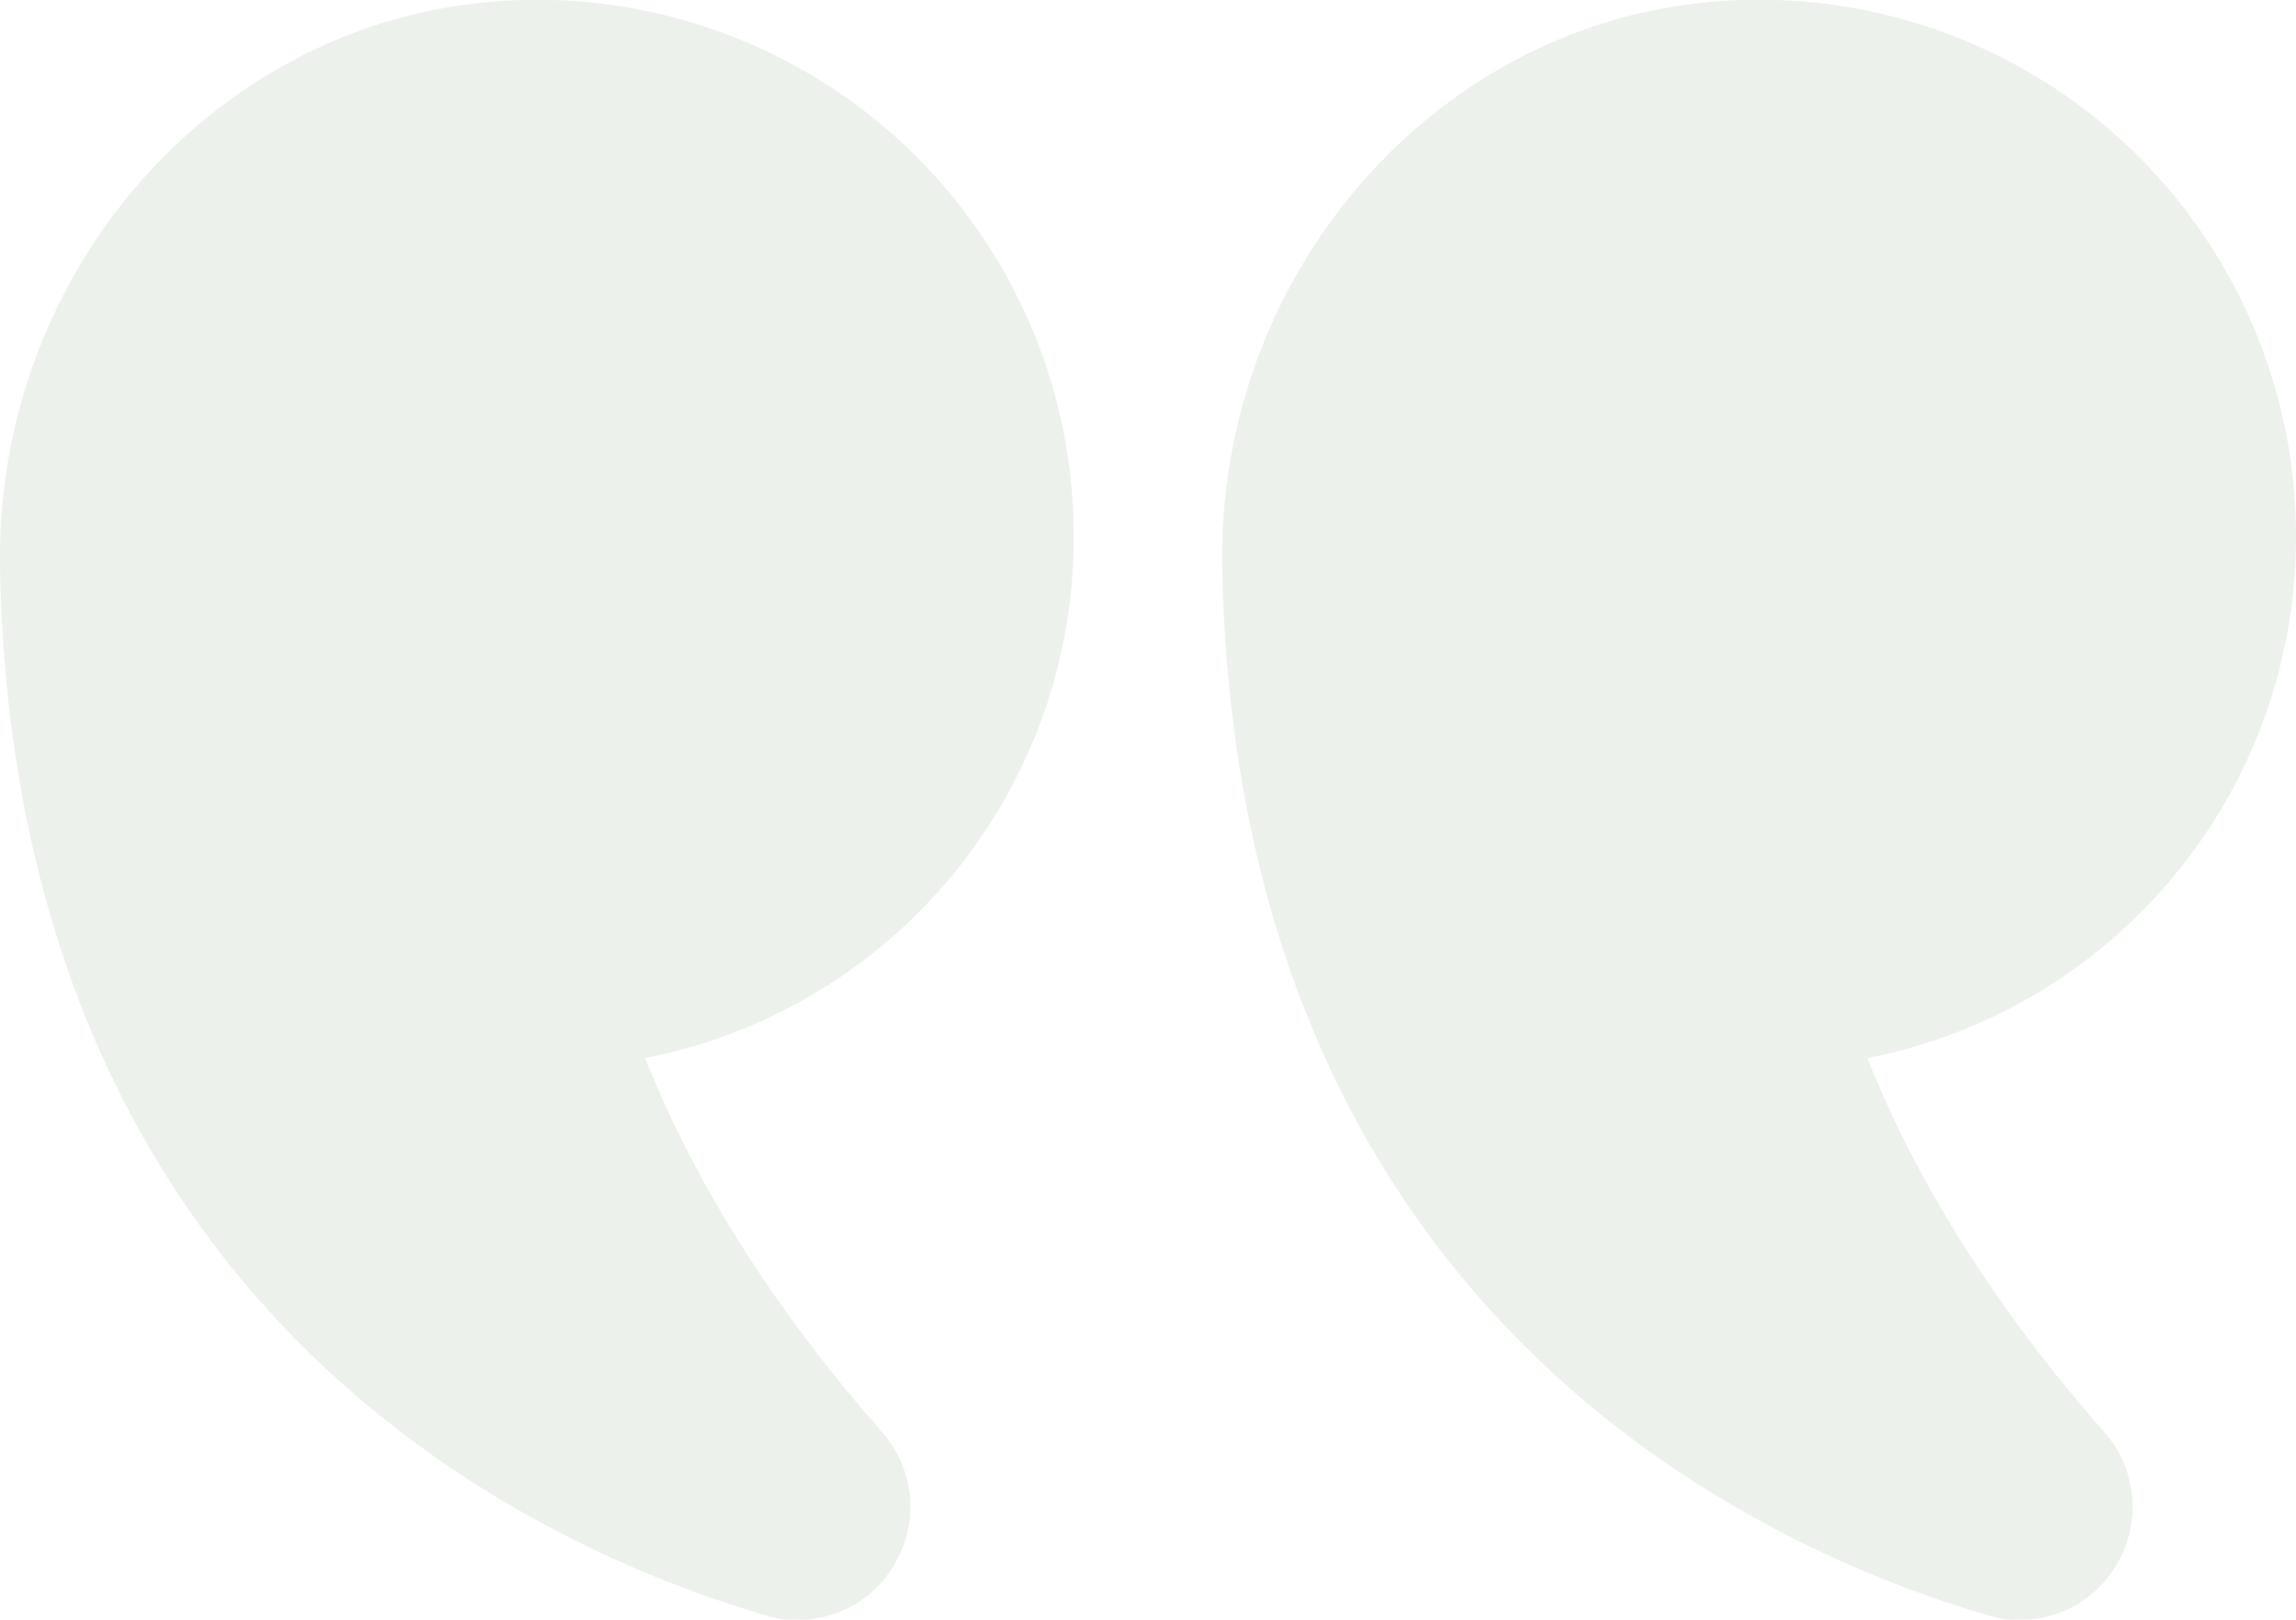
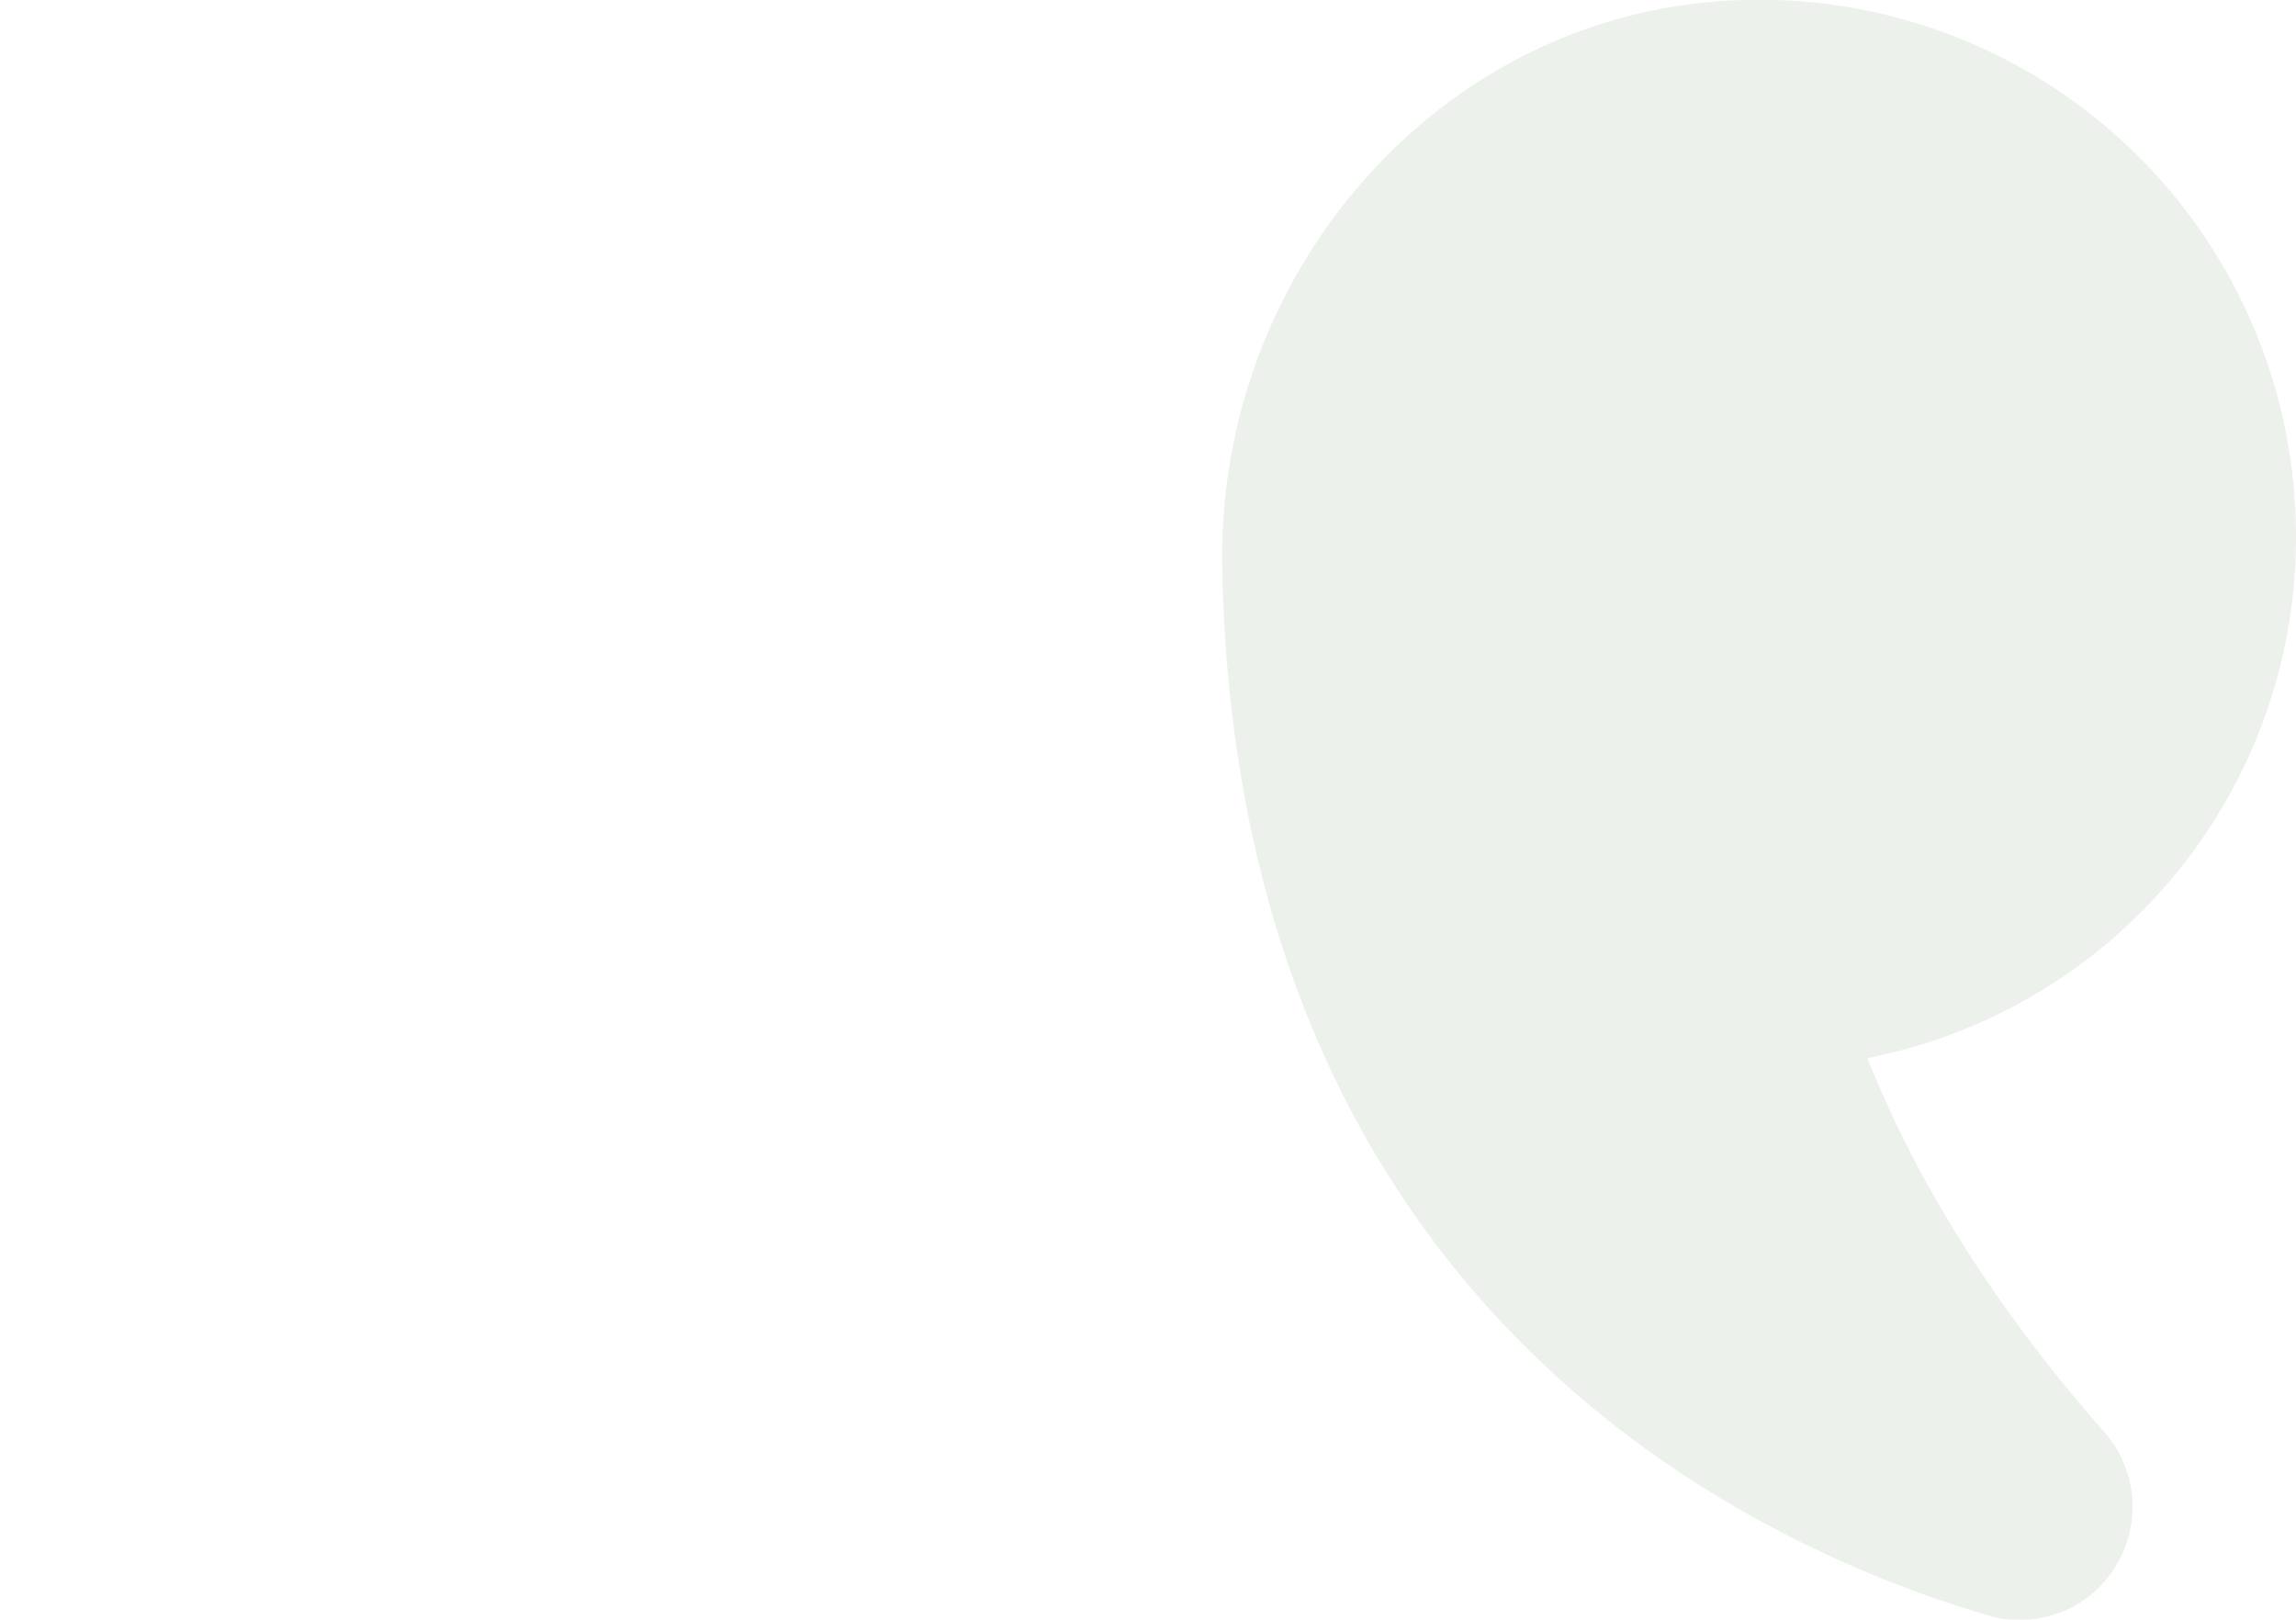
<svg xmlns="http://www.w3.org/2000/svg" width="256" height="180.613" viewBox="0 0 256 180.613">
  <g opacity="0.1">
    <path d="M72.948,123.393c5.632,14.165,14.506,28.16,26.368,41.643a12.587,12.587,0,0,1,1.195,15.189,12.358,12.358,0,0,1-10.581,5.8,10.414,10.414,0,0,1-3.584-.512C61.257,178.177,2.632,152.15,1.011,68.694.414,36.523,23.966,8.876,54.6,5.718a59.82,59.82,0,0,1,66.133,59.563,59.147,59.147,0,0,1-47.787,58.112Z" transform="translate(135.266 -5.414)" fill="#496e3b" />
-     <path d="M70.645,5.718a59.807,59.807,0,0,1,66.048,59.563,59.147,59.147,0,0,1-47.787,58.112c5.632,14.165,14.507,28.16,26.368,41.643a12.586,12.586,0,0,1,1.194,15.189,12.358,12.358,0,0,1-10.581,5.8,10.412,10.412,0,0,1-3.584-.512C77.215,178.177,18.591,152.15,16.97,68.694V67.5c0-31.659,23.3-58.624,53.675-61.781Z" transform="translate(-16.97 -5.414)" fill="#496e3b" />
  </g>
</svg>